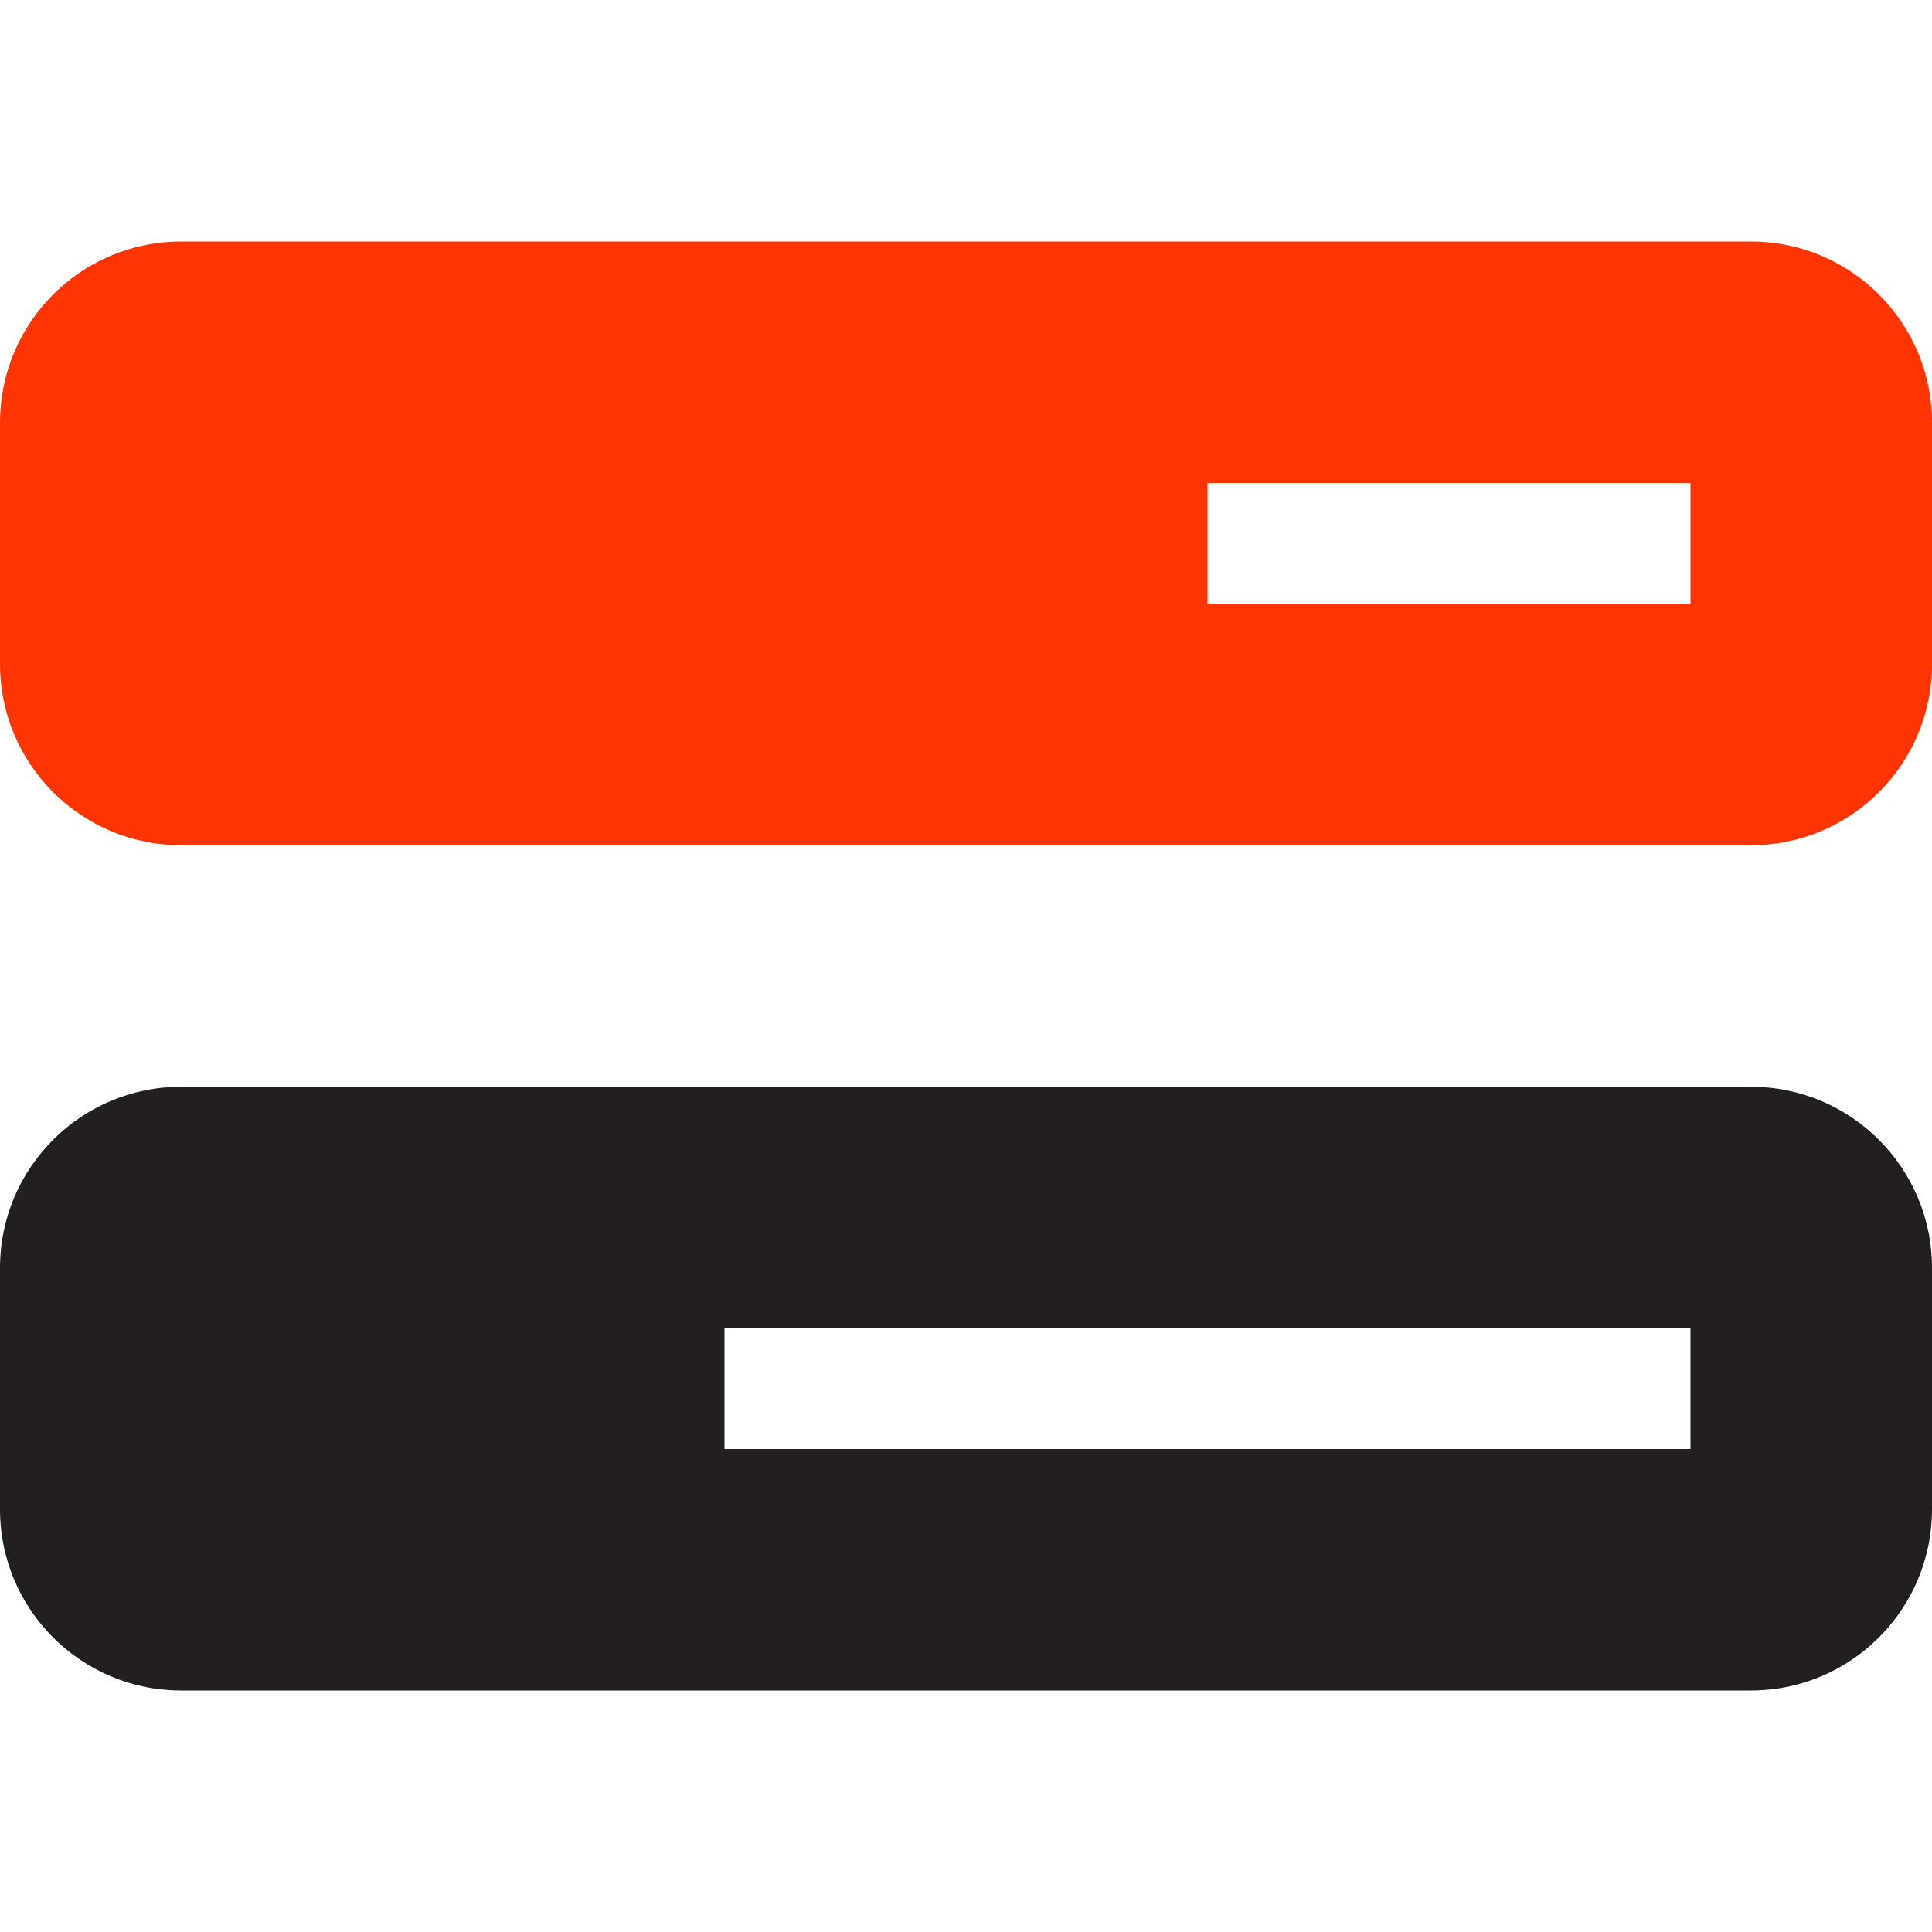
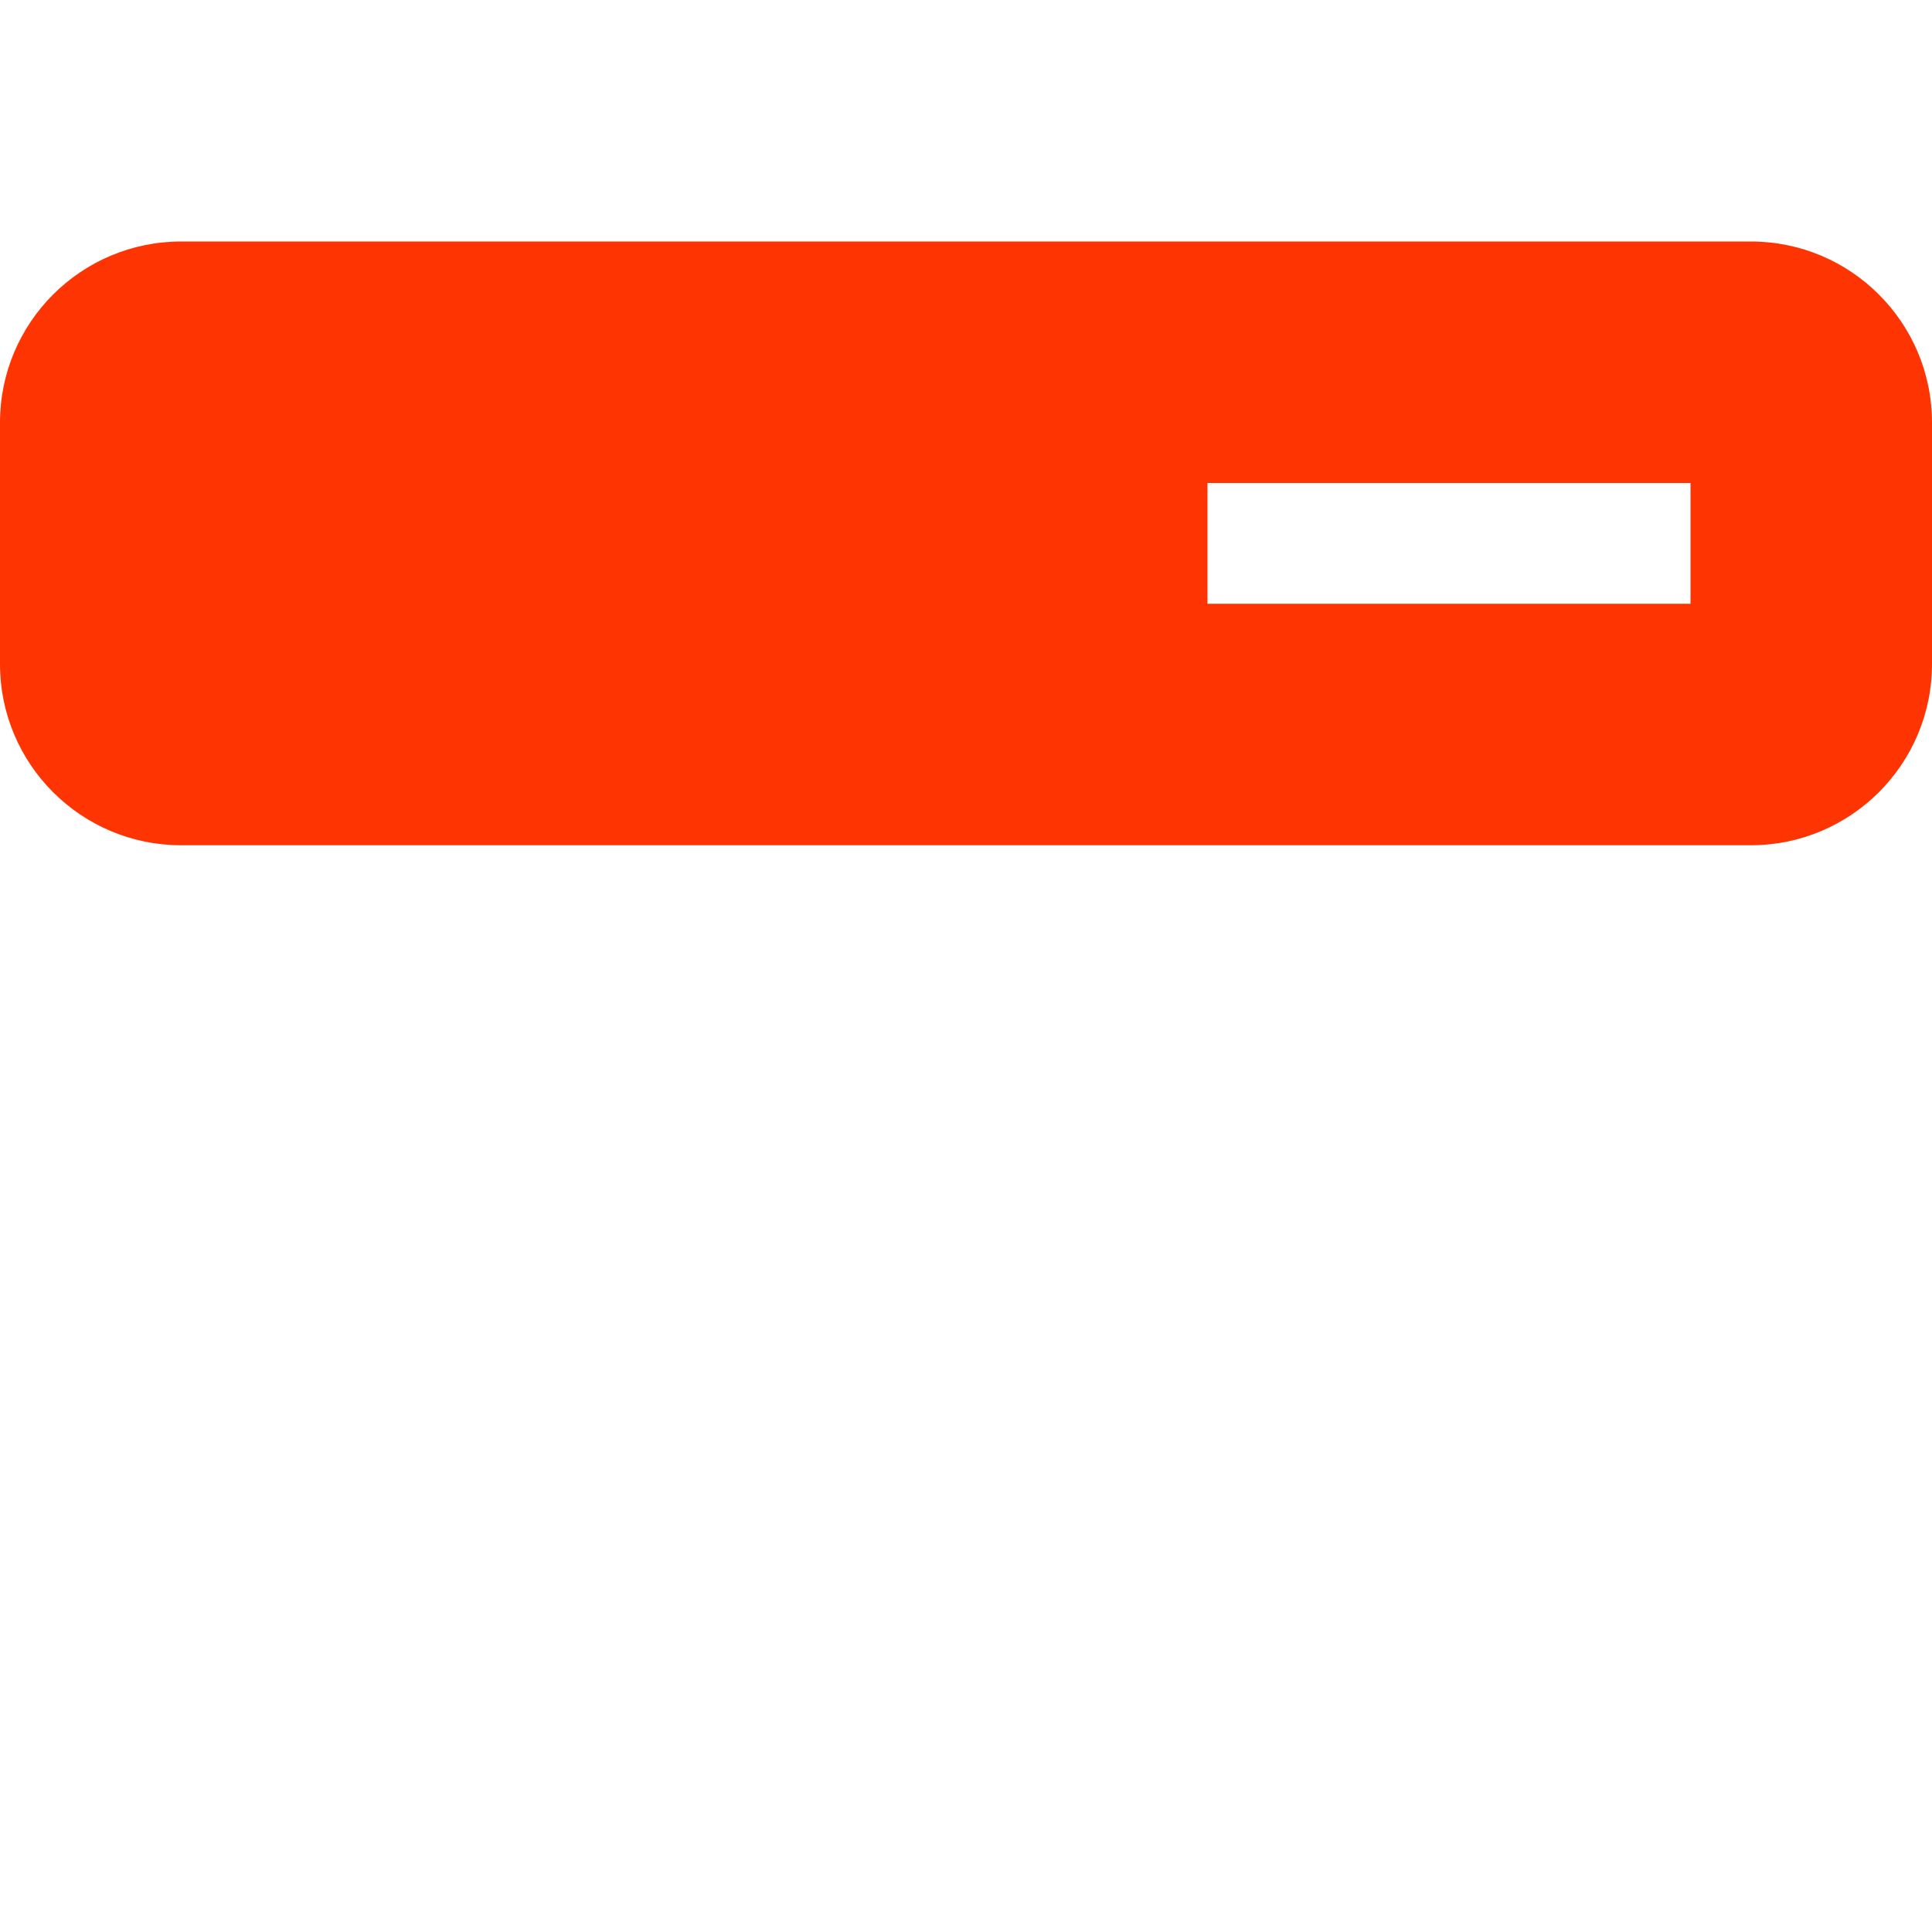
<svg xmlns="http://www.w3.org/2000/svg" version="1.1" id="Camada_1" x="0px" y="0px" viewBox="0 0 512 512" style="enable-background:new 0 0 512 512;" xml:space="preserve">
  <style type="text/css">
	.st0{fill:#231F20;}
	.st1{fill:#FF3403;}
</style>
-   <path class="st0" d="M464,288c26.5,0,48,21.5,48,48v64c0,26.5-21.5,48-48,48H48c-26.5,0-48-21.5-48-48v-64c0-26.5,21.5-48,48-48H464  z M192,352v32h256v-32H192z" />
  <path class="st1" d="M464,64H48C21.5,64,0,85.5,0,112v64c0,26.5,21.5,48,48,48h416c26.5,0,48-21.5,48-48v-64  C512,85.5,490.5,64,464,64z M448,160H320v-32h128V160z" />
</svg>